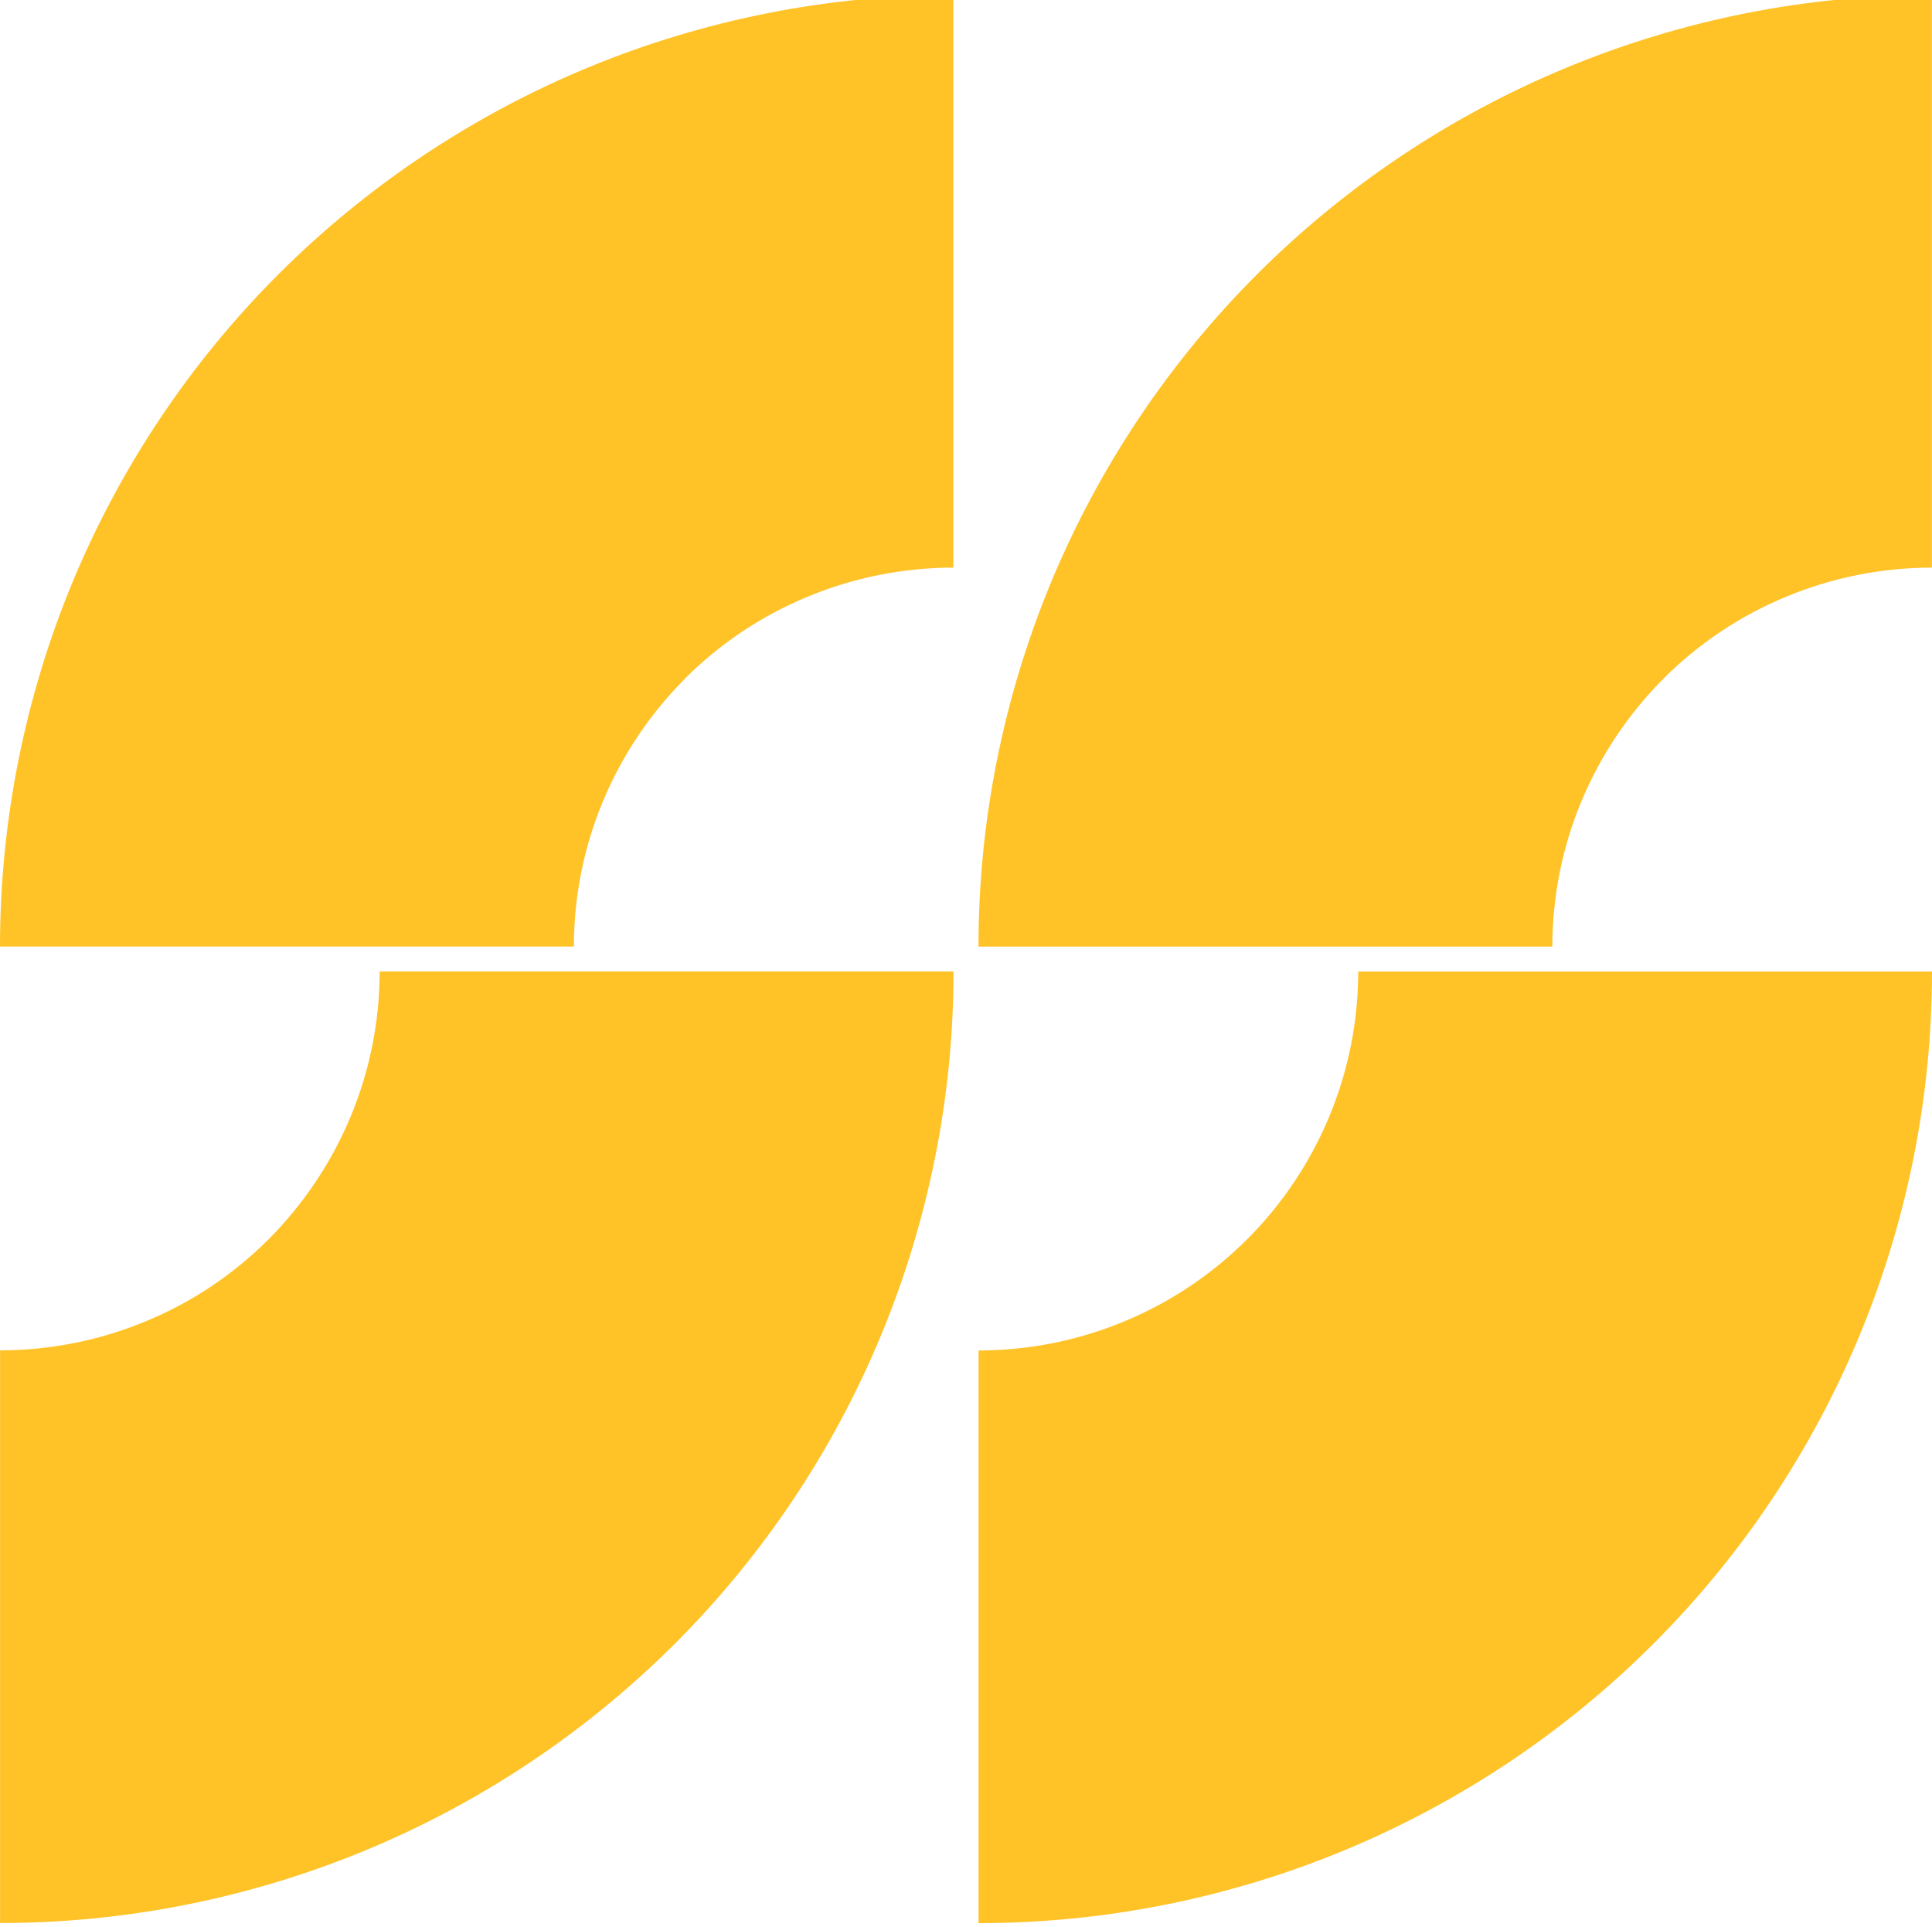
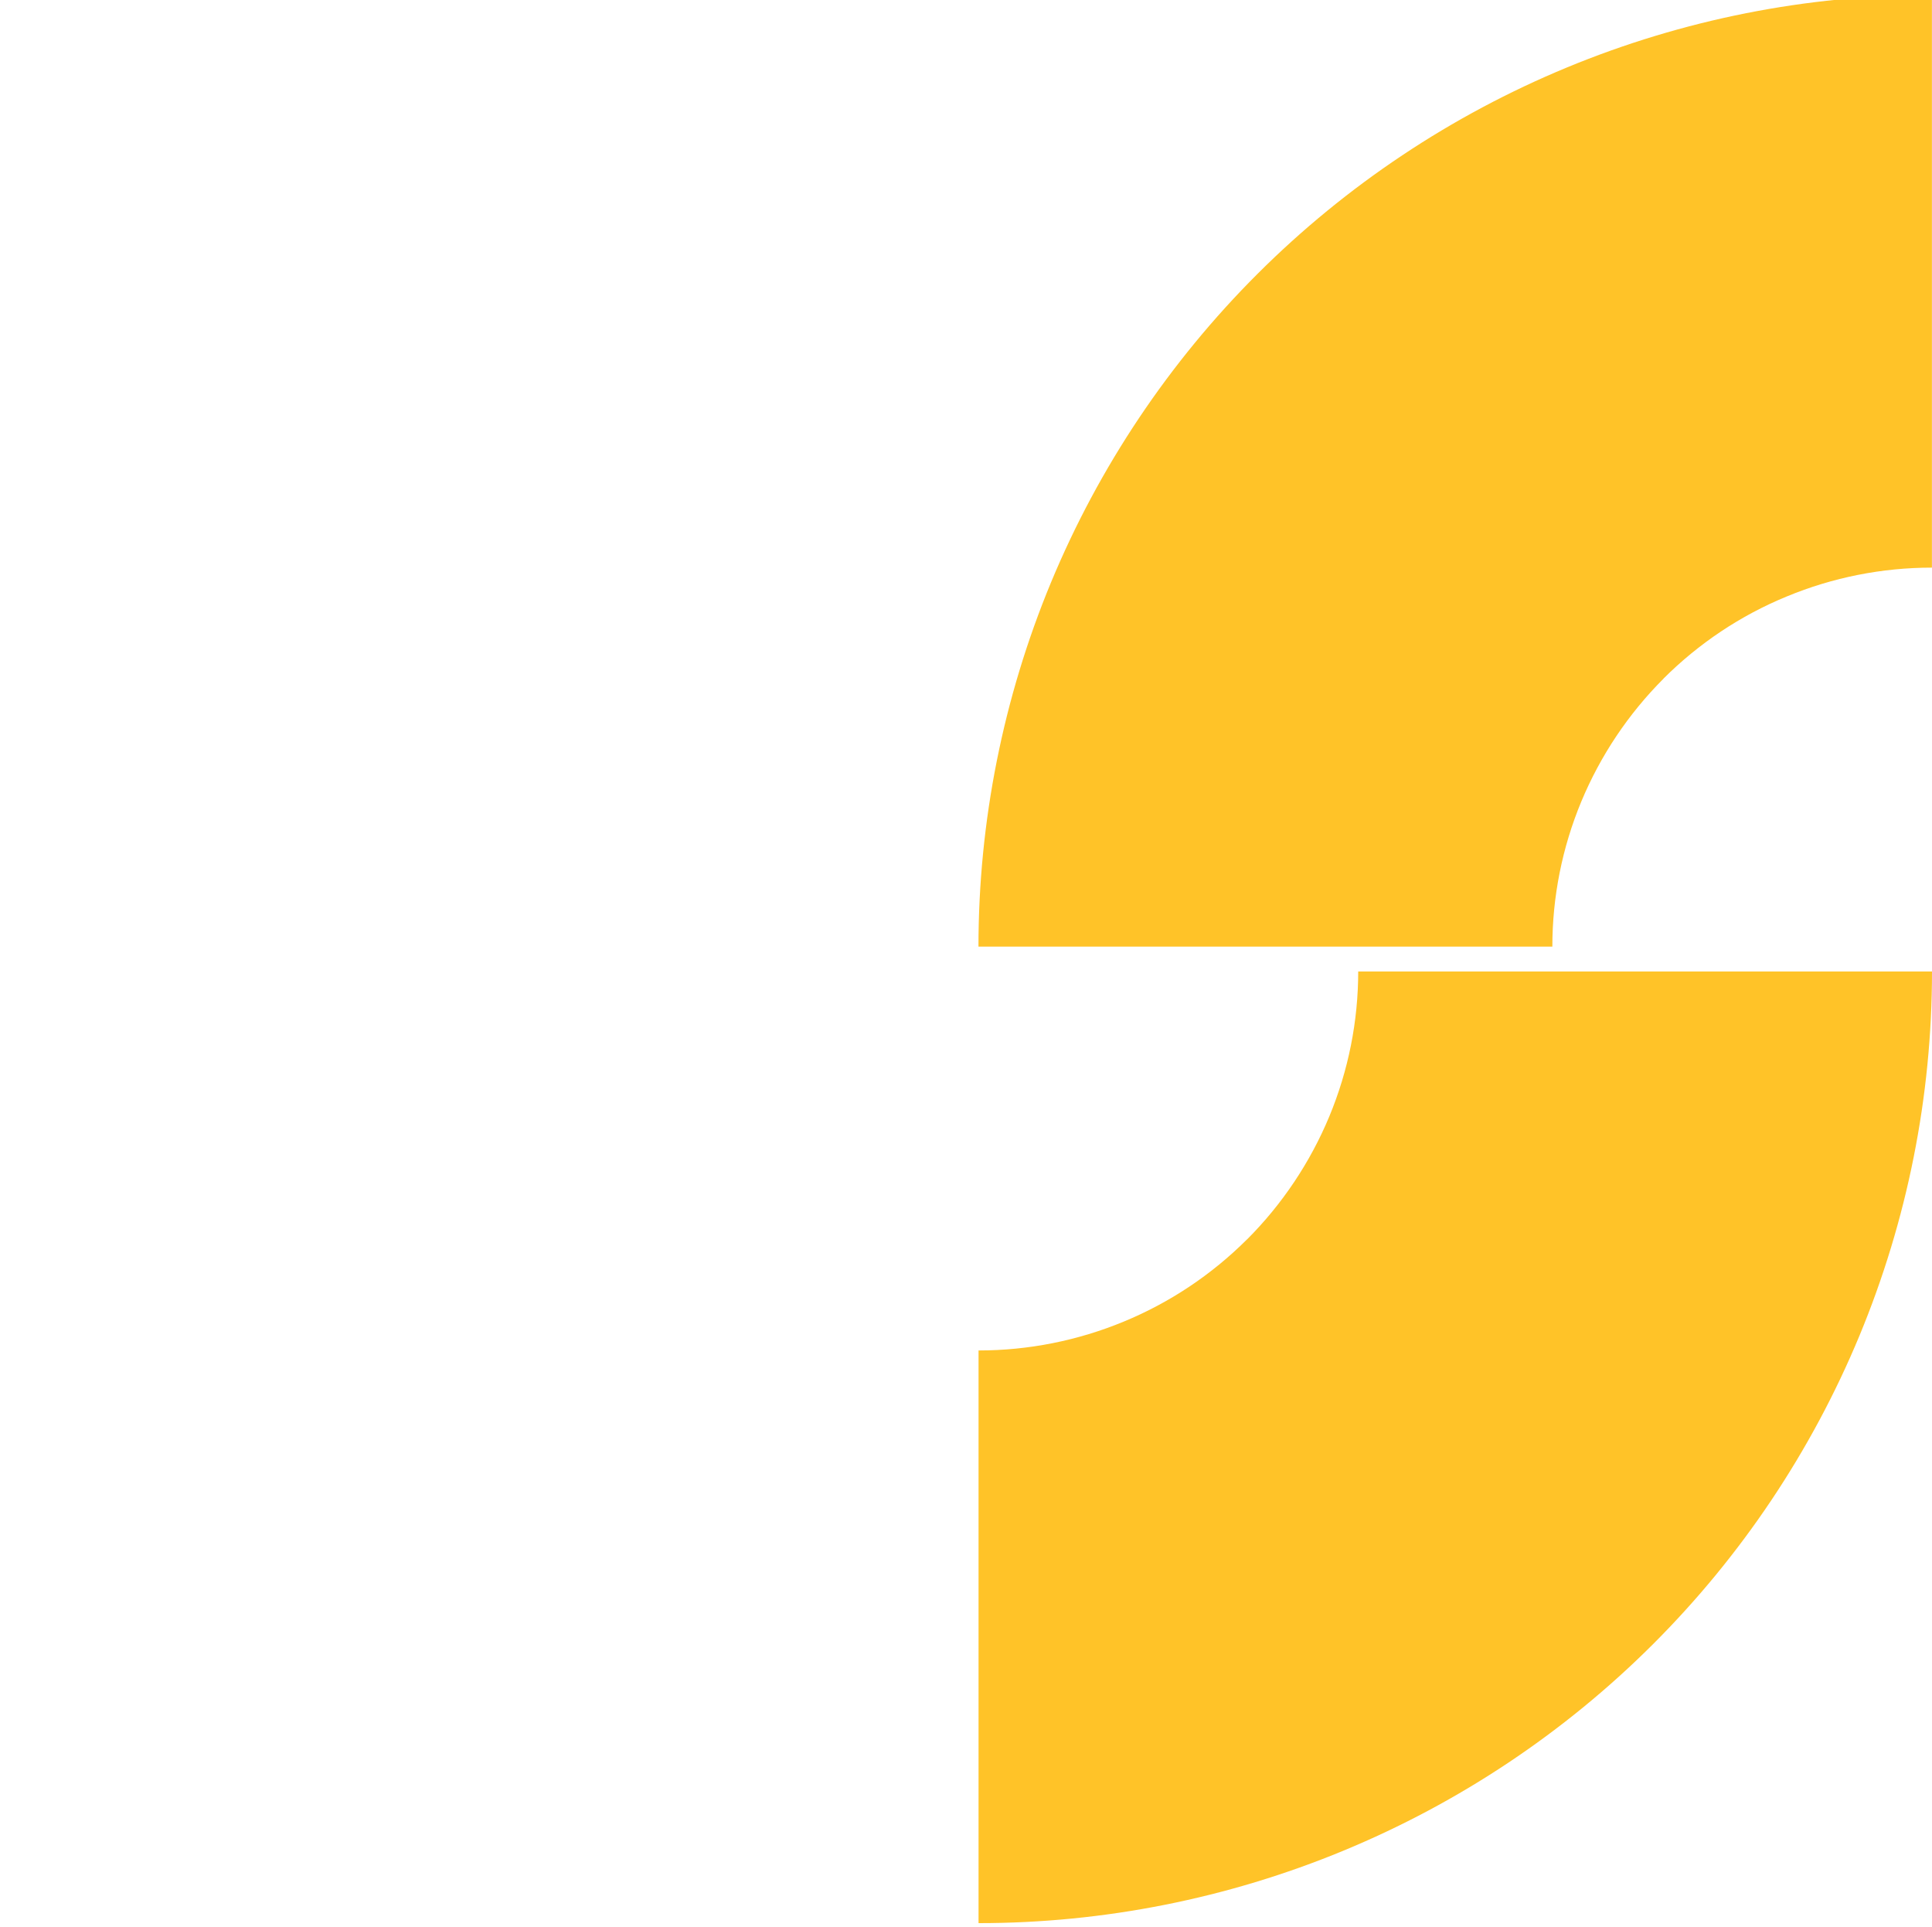
<svg xmlns="http://www.w3.org/2000/svg" width="383" height="382" viewBox="0 0 383 382" fill="none">
-   <path d="M133.662 325.908C151.229 308.379 165.132 287.596 174.634 264.714C184.119 241.831 189.028 217.287 189.028 192.533H75.262C75.262 202.399 73.316 212.161 69.529 221.258C65.742 230.355 60.202 238.647 53.224 245.645C46.229 252.625 37.954 258.171 28.802 261.915C19.686 265.693 9.903 267.635 0.015 267.635V381.138C24.84 381.138 49.42 376.257 72.352 366.775C95.284 357.293 116.13 343.385 133.679 325.891H133.662V325.908Z" fill="#FFC328" />
  <path d="M329.776 134.493C336.771 127.512 345.046 121.984 354.198 118.223C363.314 114.444 373.097 112.502 382.985 112.502V-1C358.16 -1 333.58 3.881 310.648 13.363C287.716 22.845 266.871 36.735 249.321 54.247C231.771 71.758 217.851 92.559 208.348 115.441C198.864 138.324 193.972 162.851 193.972 187.623H307.738C307.738 177.756 309.684 167.994 313.471 158.88C317.258 149.783 322.798 141.49 329.776 134.51V134.493Z" fill="#FFC328" />
-   <path d="M135.786 134.493C142.781 127.513 151.056 121.985 160.208 118.223C169.342 114.445 179.108 112.503 188.996 112.503V-1C164.17 -1 139.59 3.881 116.658 13.345C93.727 22.827 72.881 36.735 55.331 54.229C37.764 71.759 23.861 92.542 14.359 115.424C4.891 138.307 0 162.833 0 187.605H113.766C113.766 177.739 115.712 167.977 119.499 158.88C123.286 149.783 128.826 141.491 135.803 134.51H135.786V134.493Z" fill="#FFC328" />
  <path d="M247.179 245.67C240.184 252.65 231.891 258.178 222.774 261.939C213.64 265.718 203.857 267.66 193.987 267.66V381.162C218.812 381.162 243.392 376.282 266.324 366.8C289.256 357.318 310.102 343.427 327.651 325.916C345.218 308.387 359.121 287.603 368.624 264.721C378.109 241.839 383 217.312 383 192.54H269.252C269.252 202.407 267.306 212.168 263.519 221.283C259.732 230.38 254.192 238.672 247.214 245.652H247.179V245.67Z" fill="#FFC328" />
</svg>